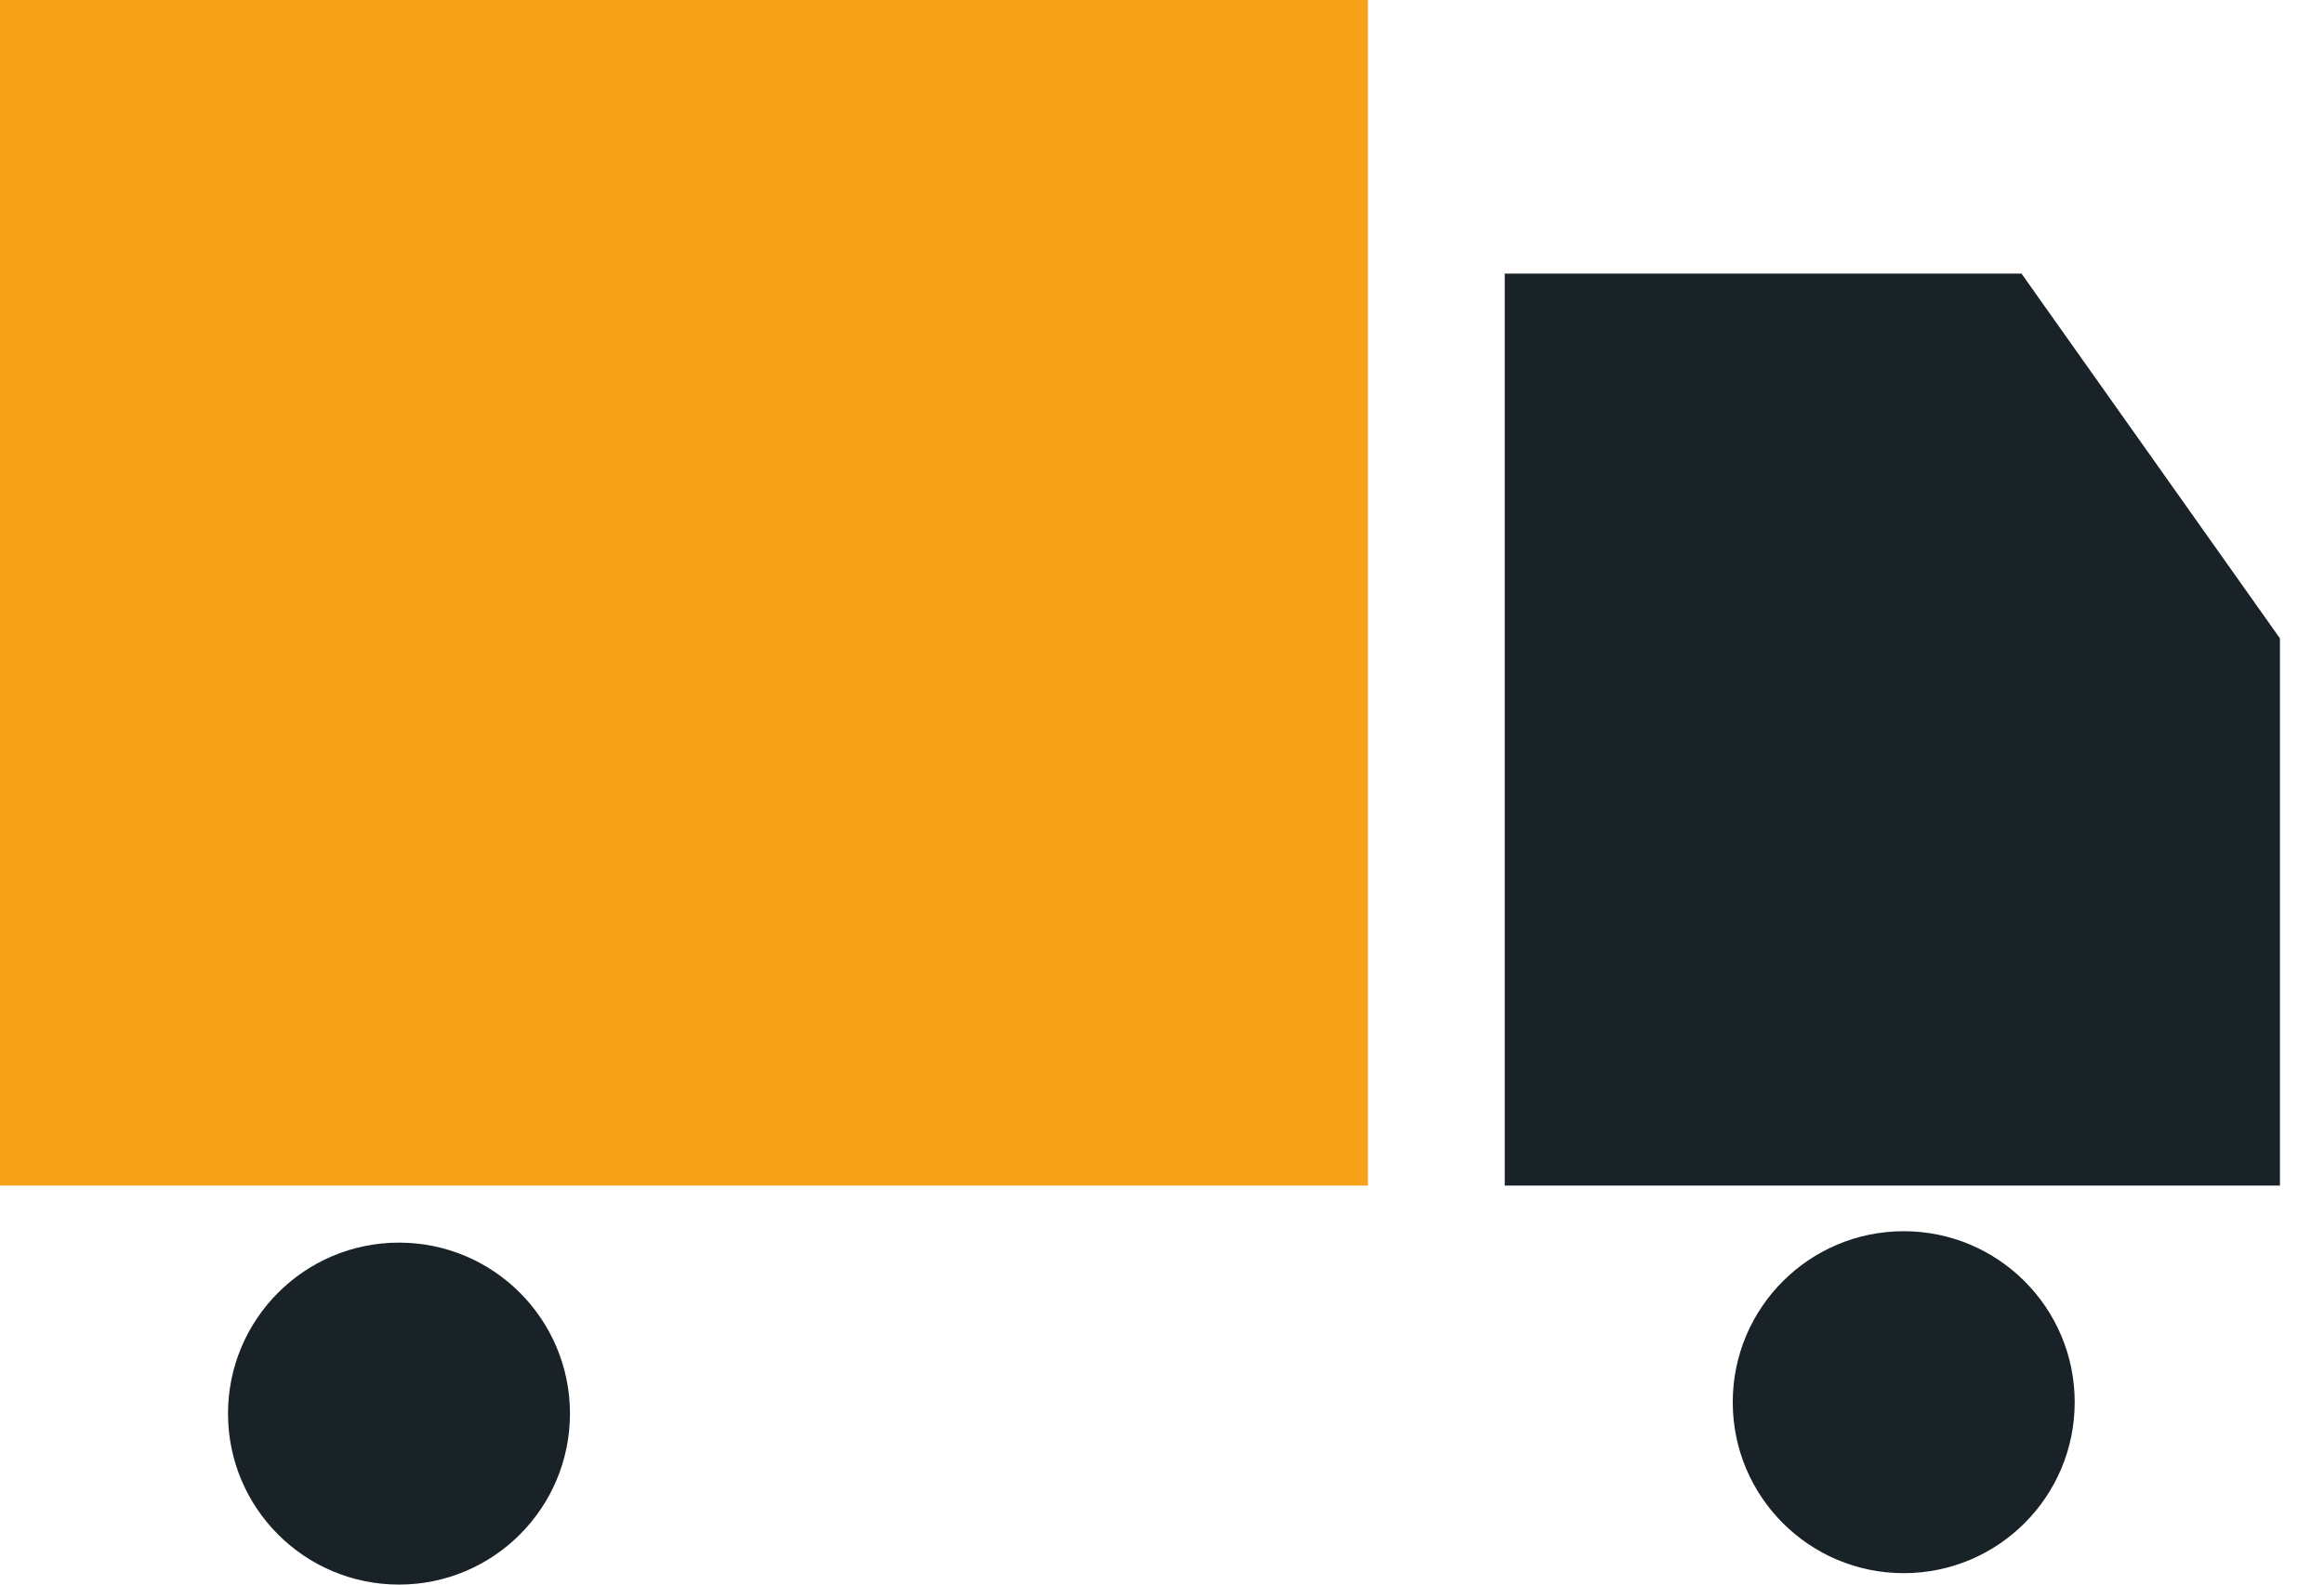
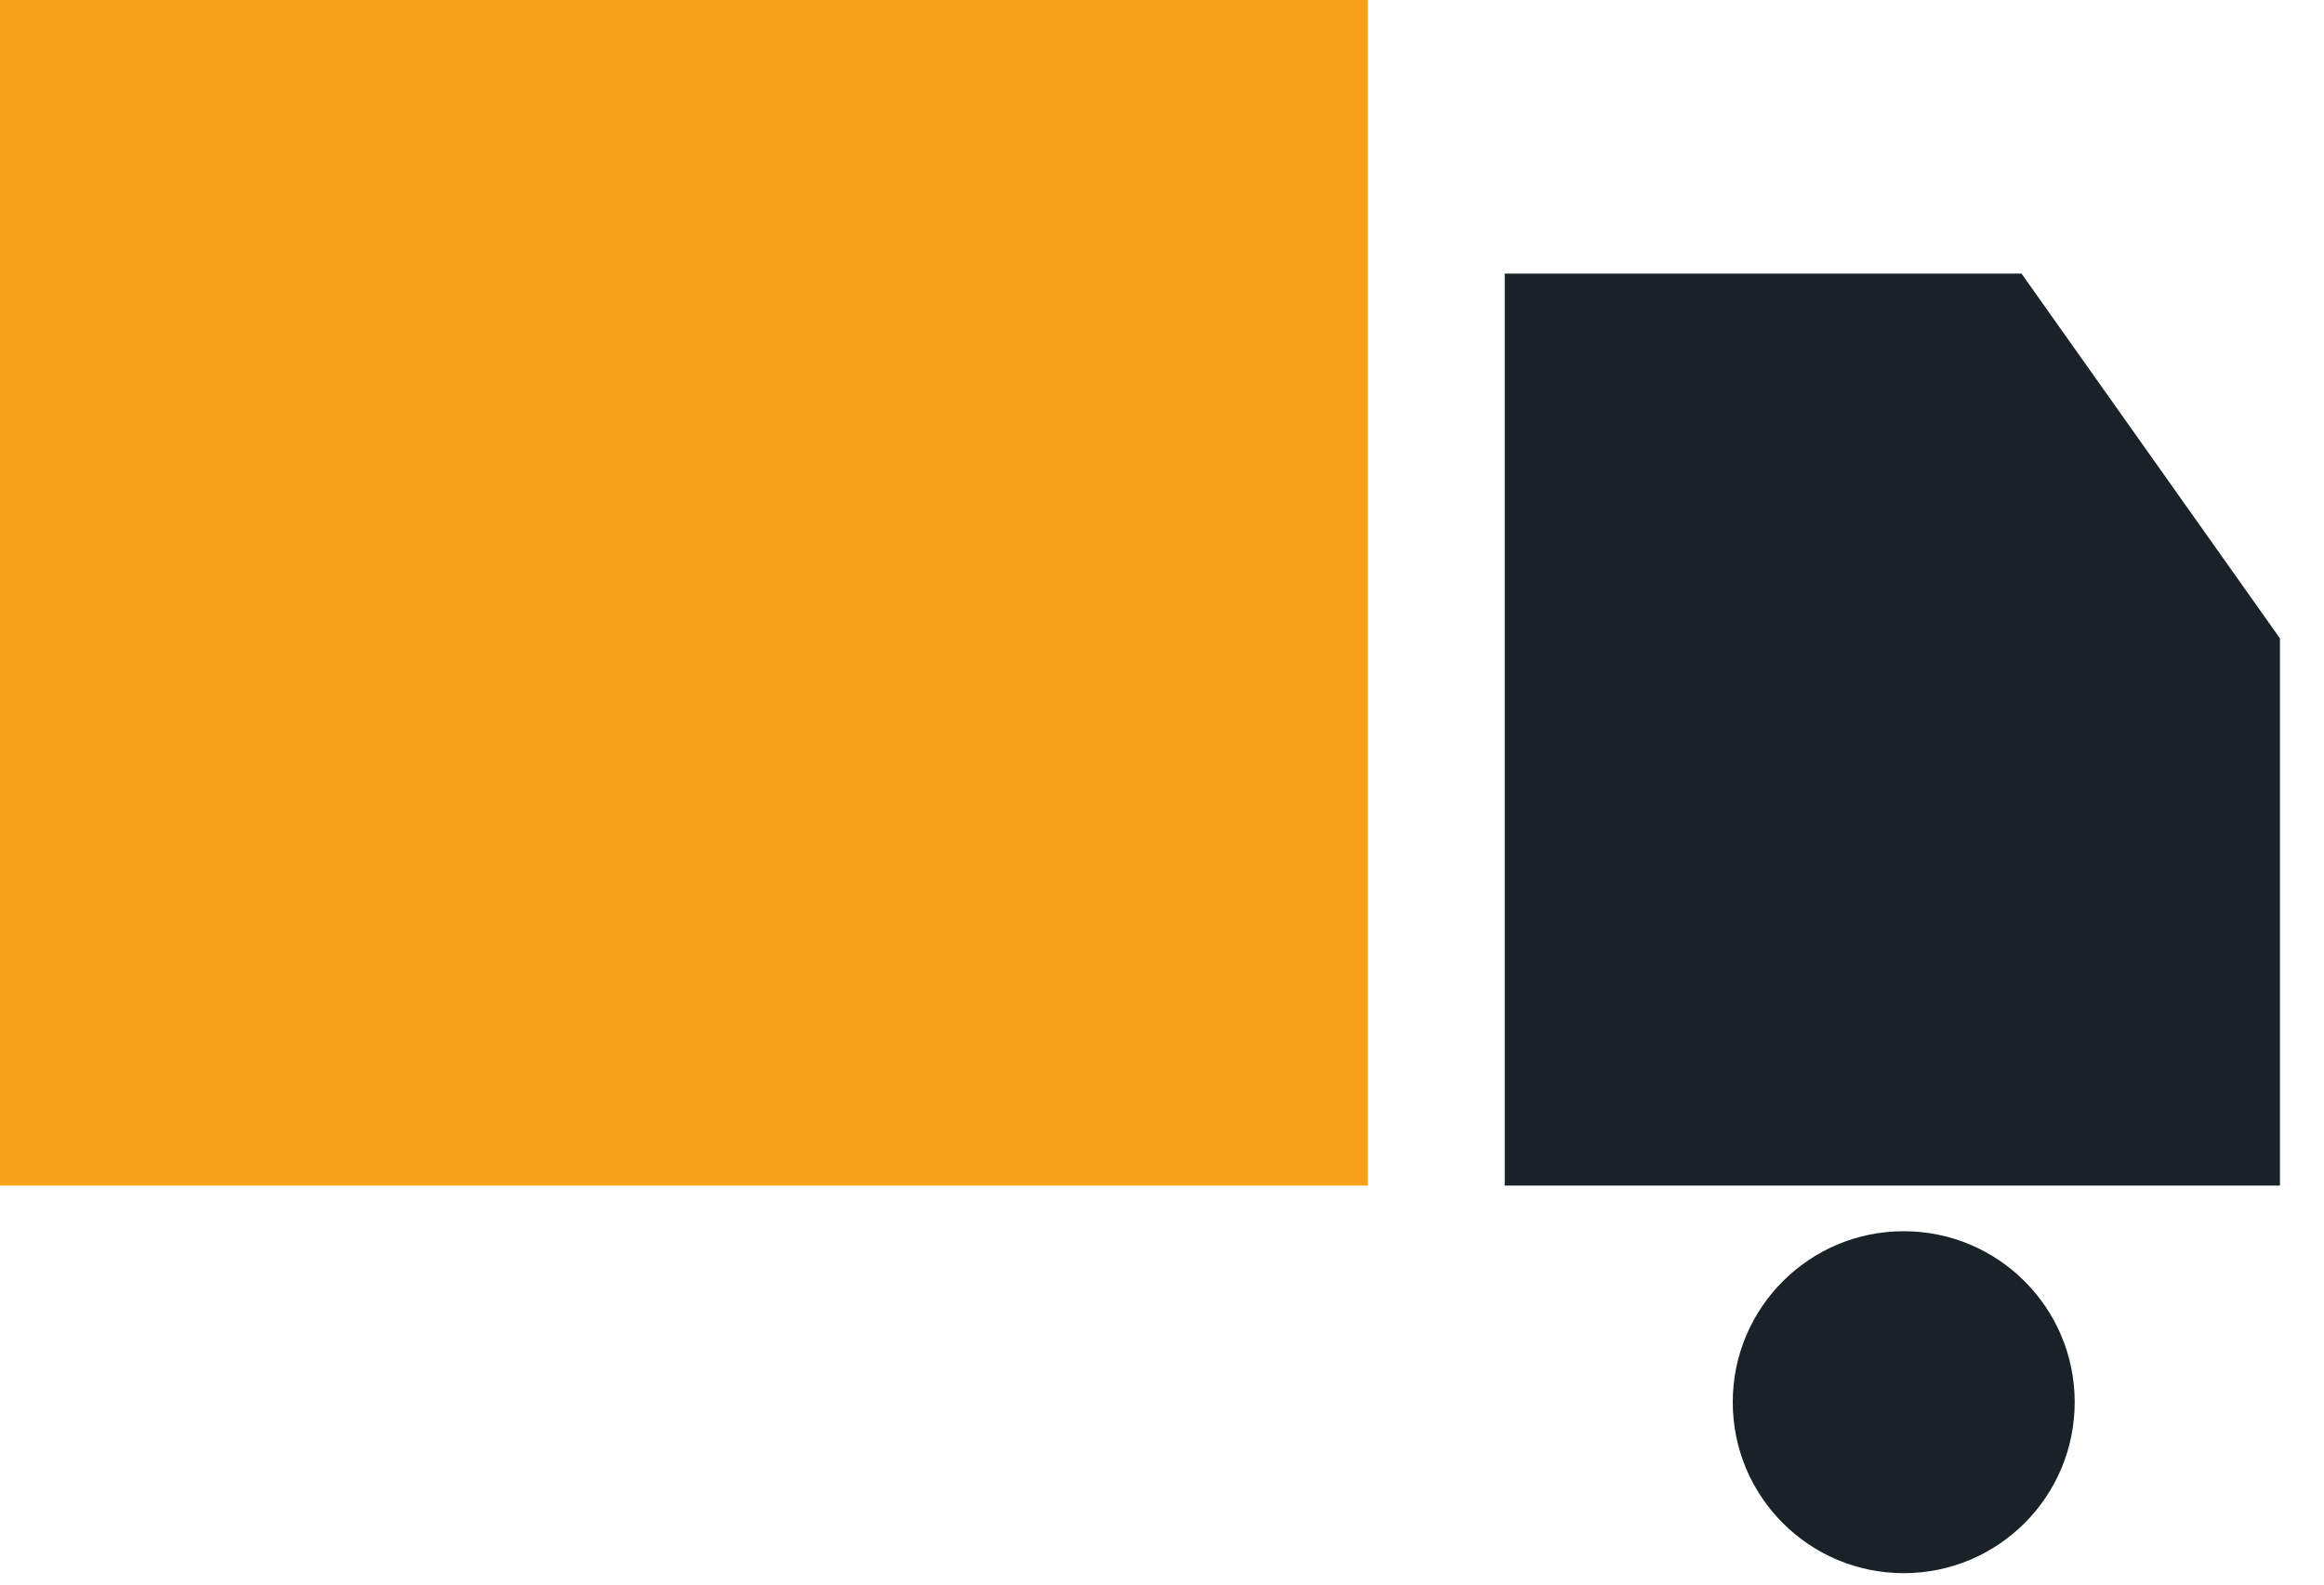
<svg xmlns="http://www.w3.org/2000/svg" width="44" height="30" viewBox="0 0 44 30" fill="none">
  <path d="M28.489 5.18H38.273L43.166 12.086V22.446H28.489V5.18Z" fill="#192227" />
  <rect width="25.899" height="22.446" fill="#F8A219" />
-   <circle cx="7.554" cy="26.763" r="3.237" fill="#192227" />
  <circle cx="36.043" cy="26.547" r="3.237" fill="#192227" />
</svg>